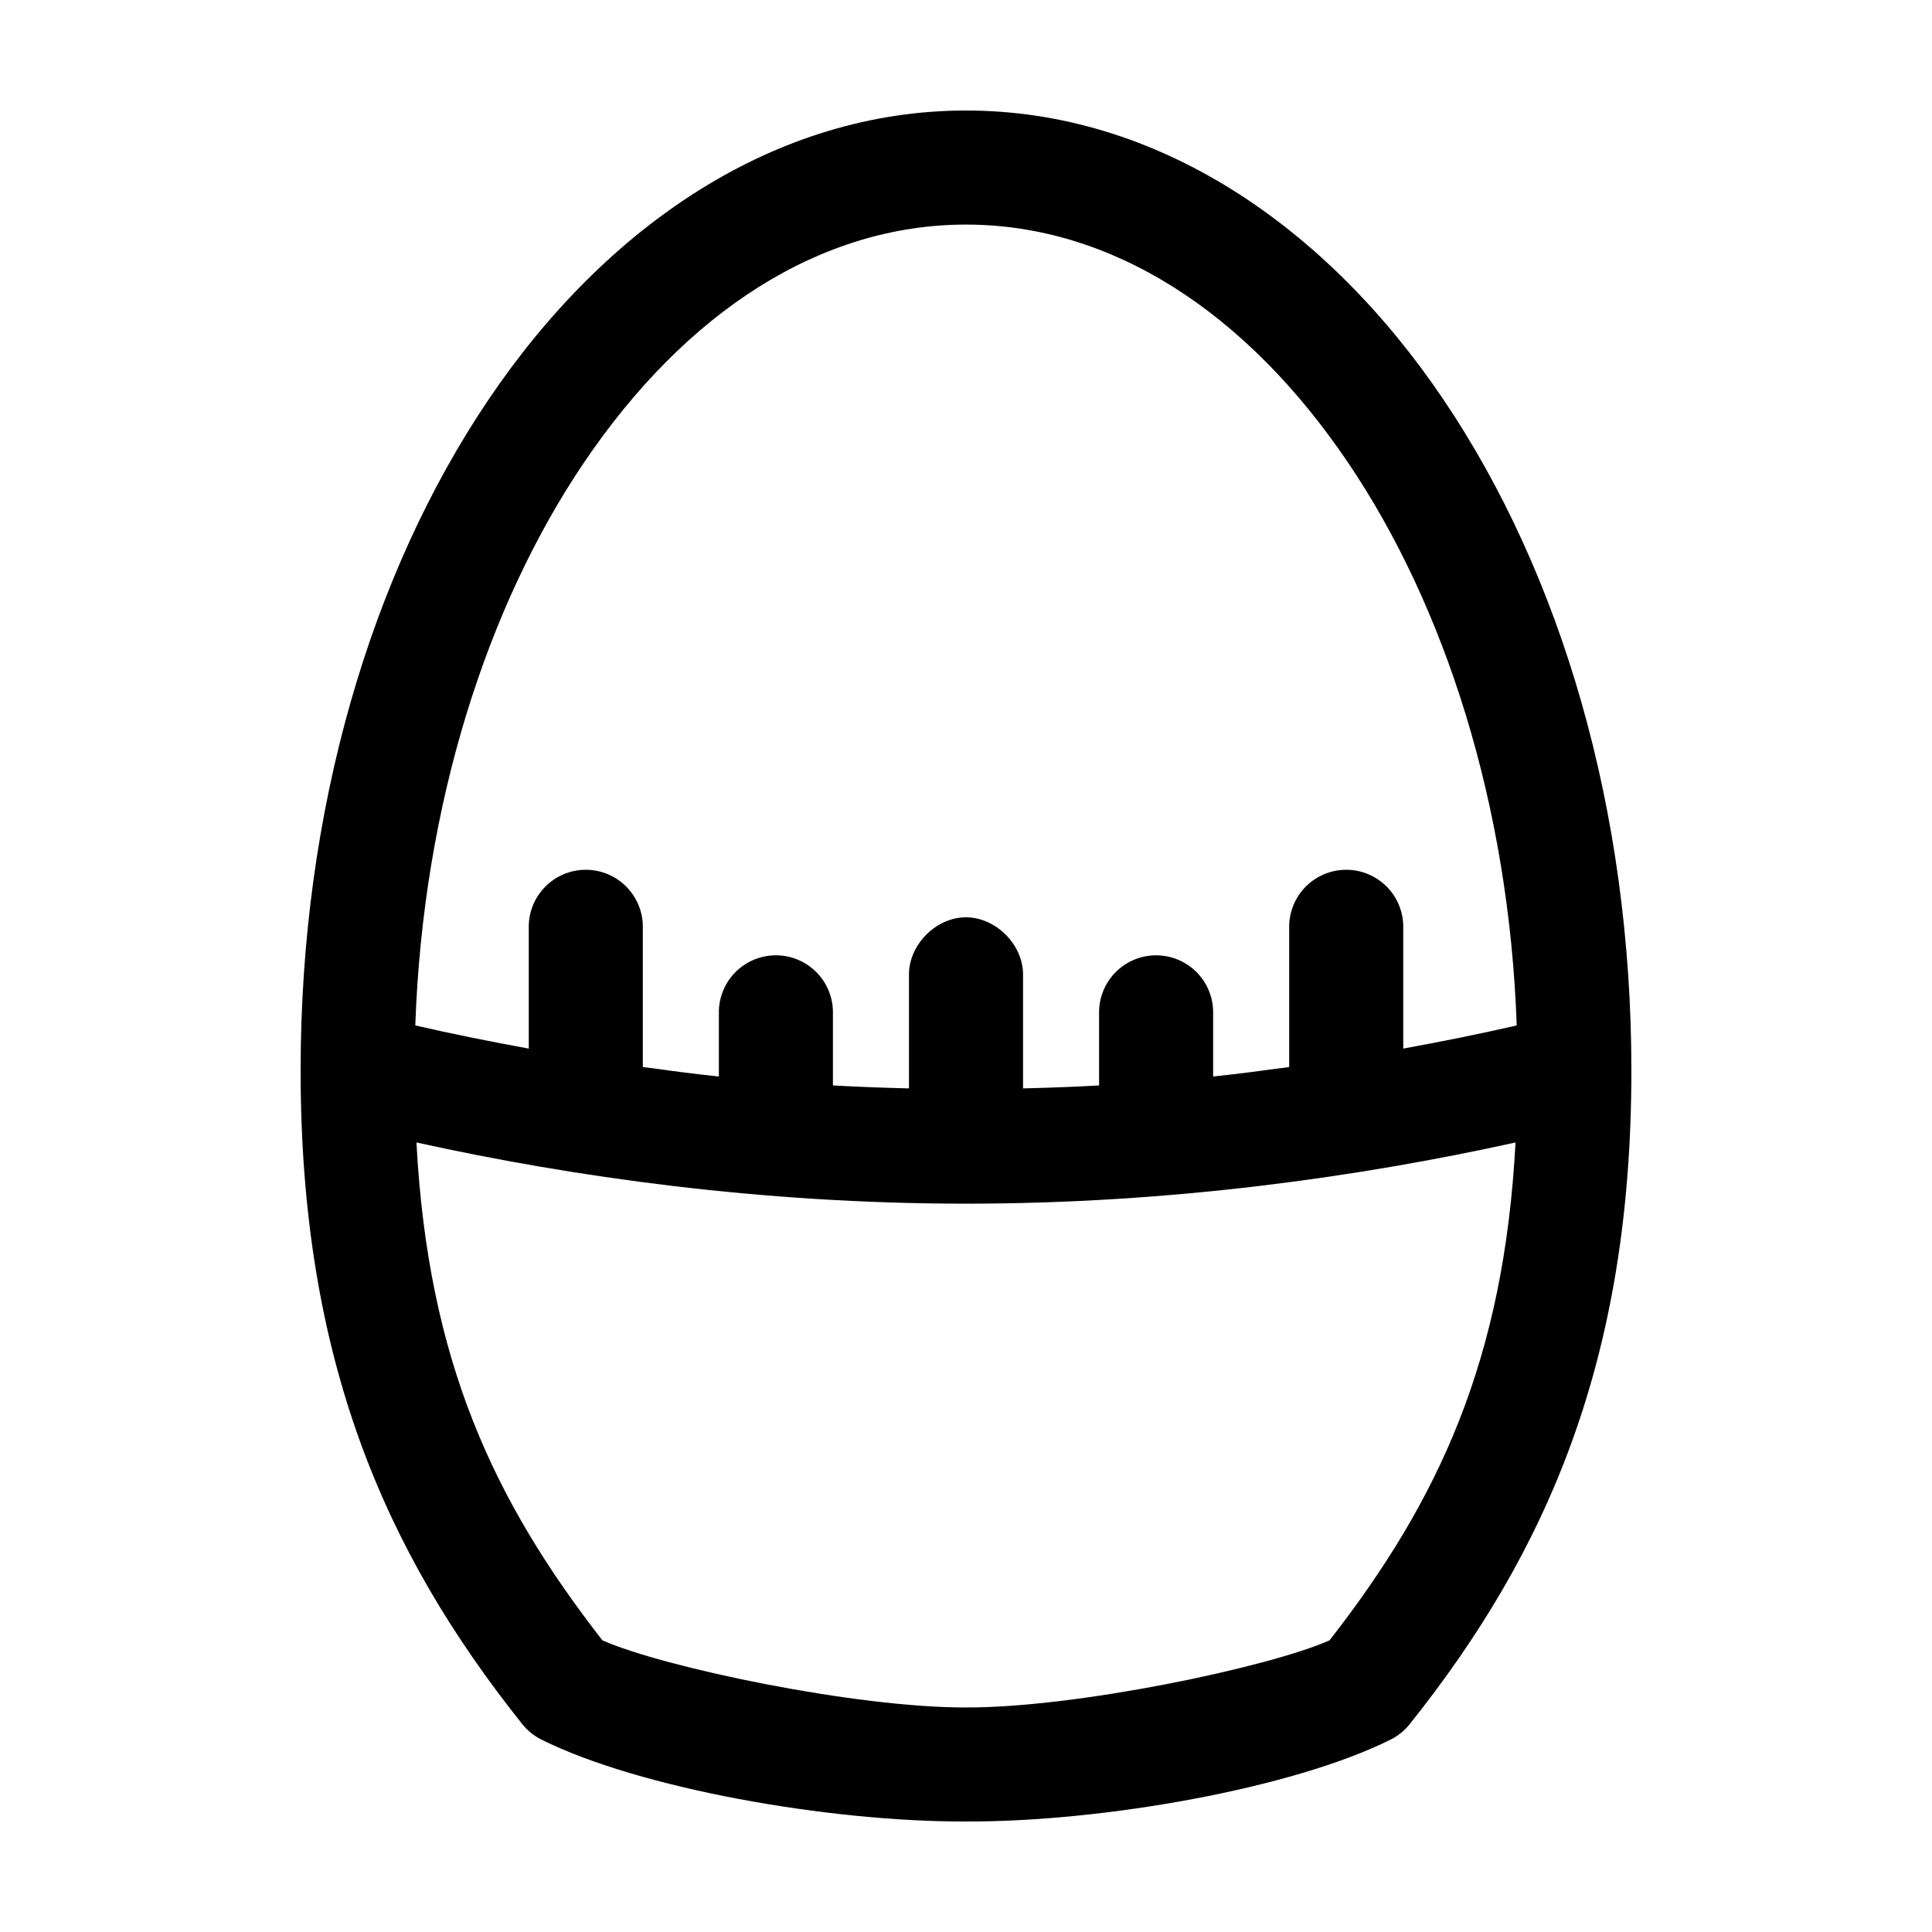
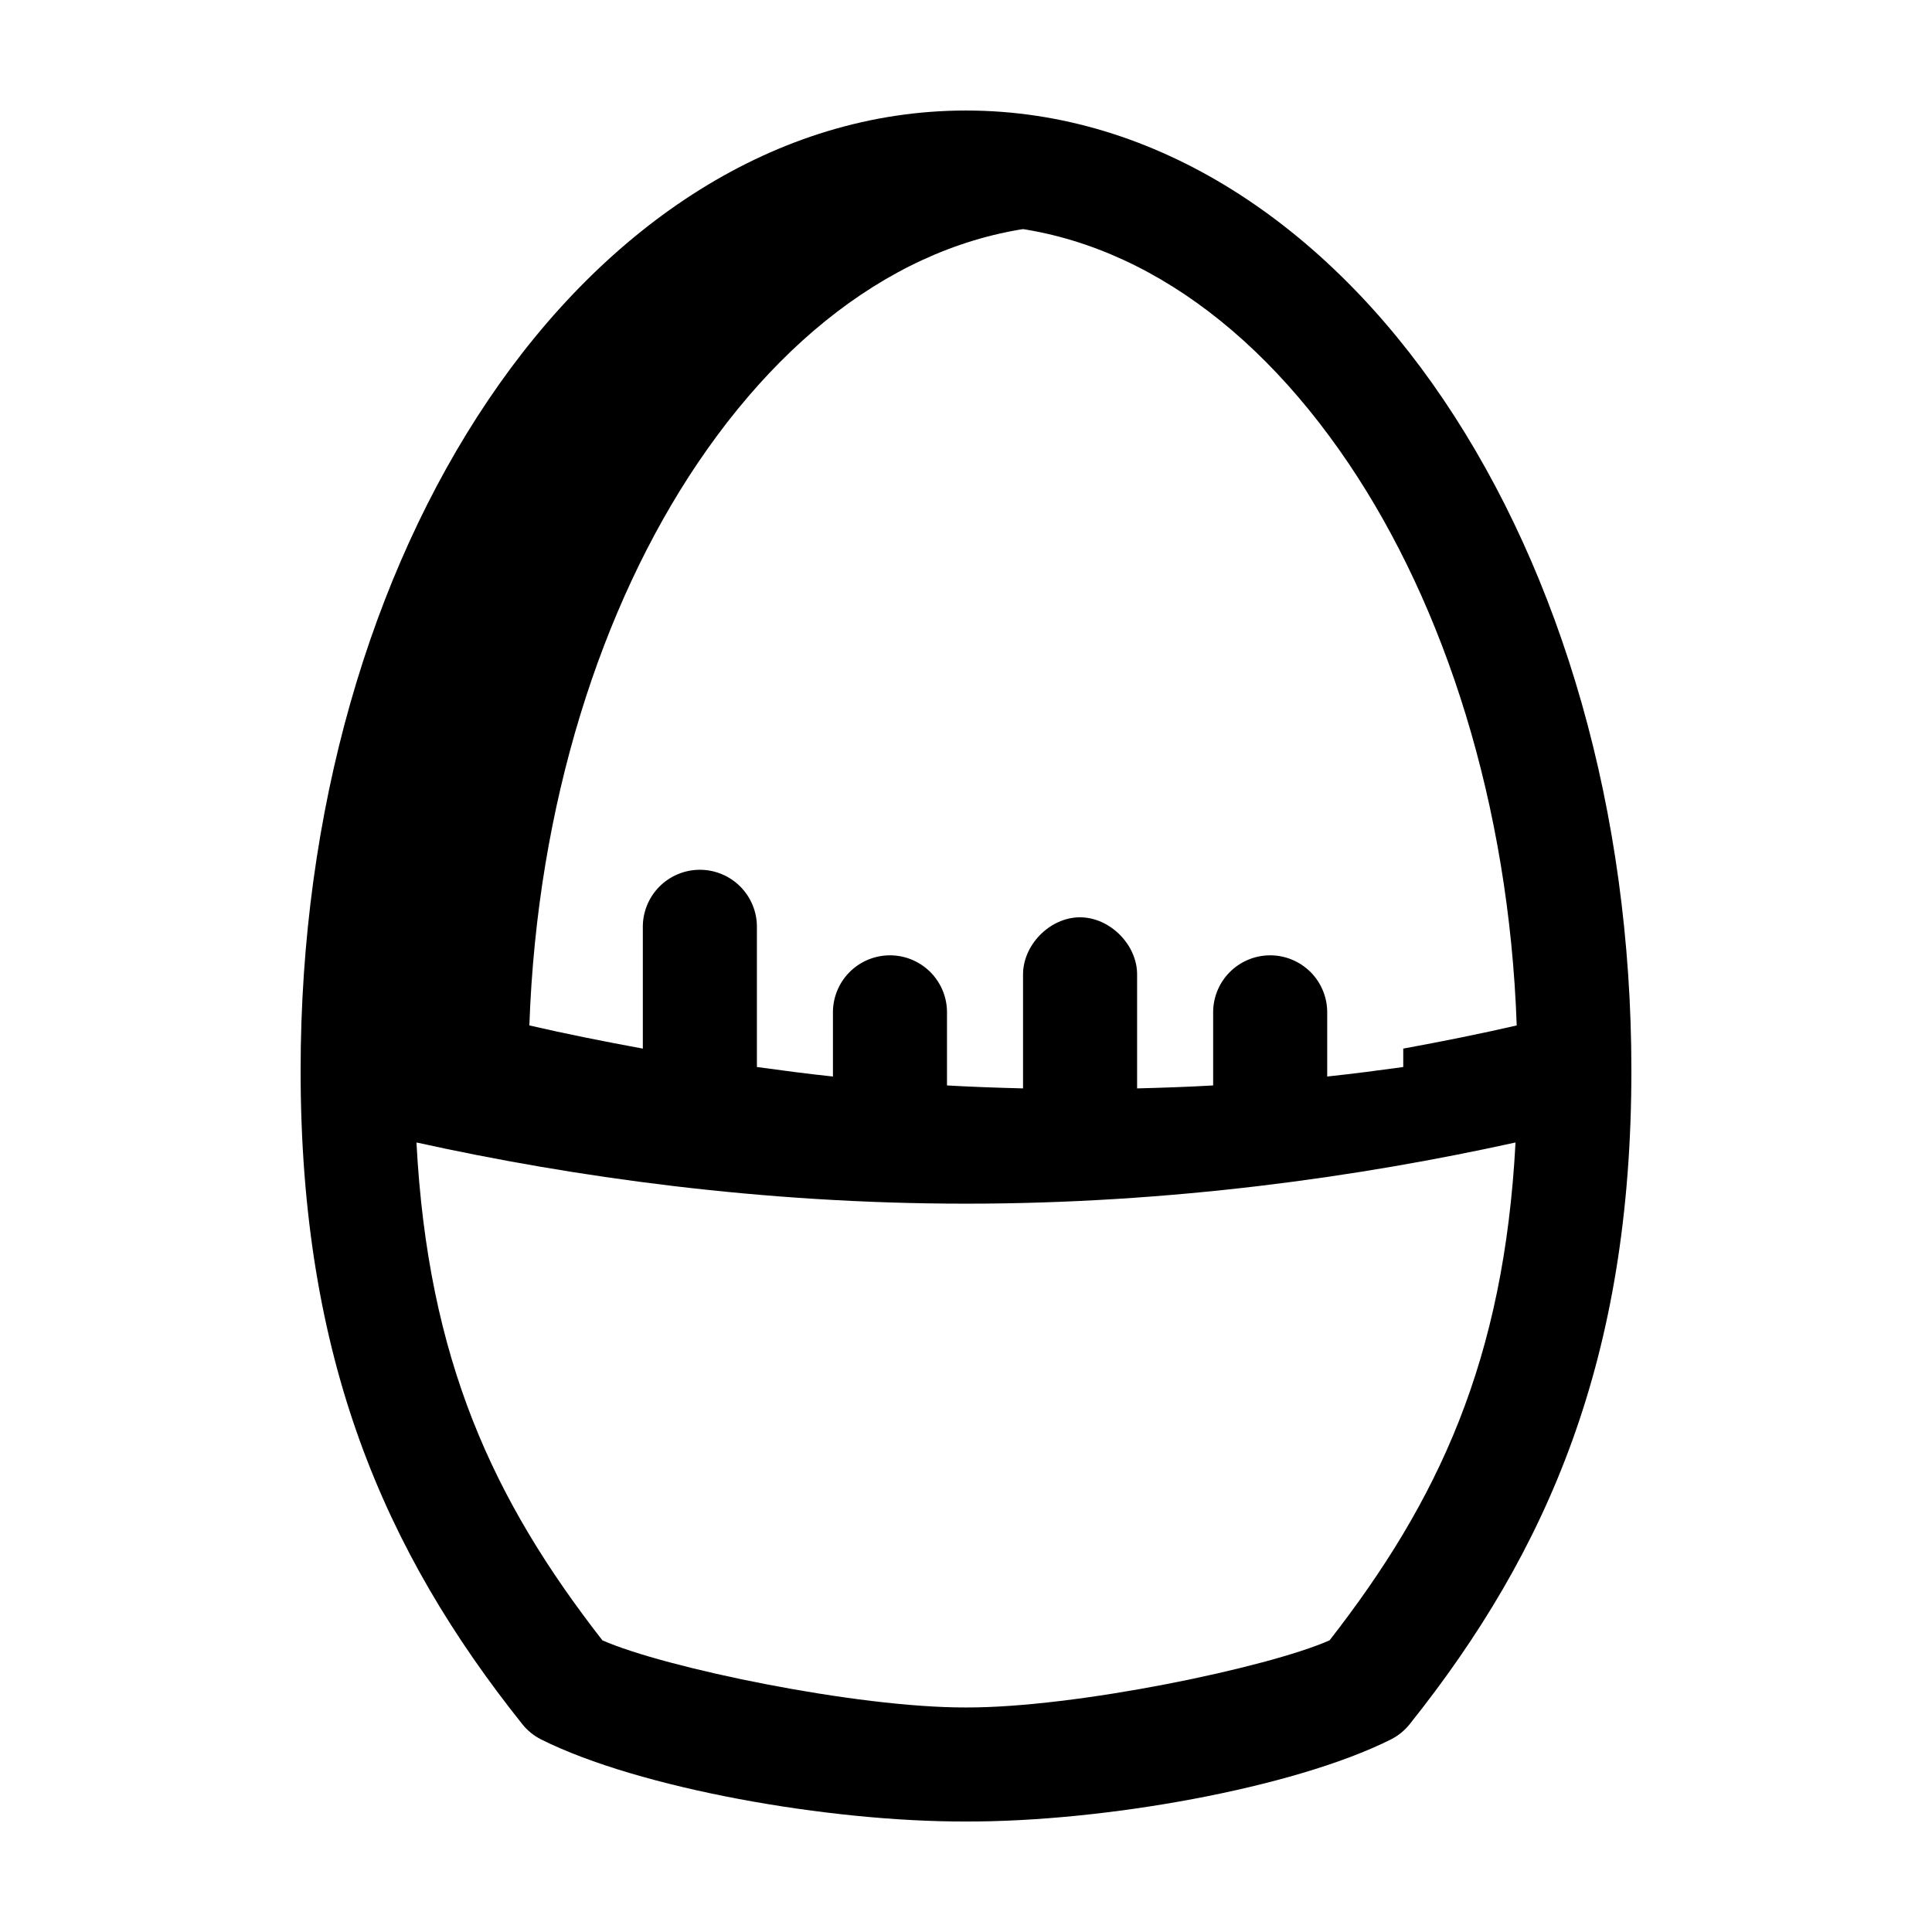
<svg xmlns="http://www.w3.org/2000/svg" fill="#000000" width="800px" height="800px" version="1.1" viewBox="144 144 512 512">
-   <path d="m400 173.29c-50.543 0-95.406 30.441-126.58 76.672-31.18 46.23-49.754 108.78-49.754 177.75 0 76.406 22.207 127.39 58.727 173.18 1.363 1.715 3.082 3.113 5.039 4.094 25.902 12.953 76.305 21.855 112.57 21.727 36.262 0.129 86.664-8.773 112.57-21.727 1.953-0.98 3.672-2.379 5.035-4.094 36.52-45.789 58.727-96.777 58.727-173.18 0-68.969-18.574-131.52-49.75-177.75s-76.039-76.672-126.58-76.672zm0 30.227c38.441 0 74.203 22.977 101.39 63.293 25.465 37.758 42.504 90.277 44.555 148.94-9.508 2.195-19.574 4.215-30.07 6.141v-31.961c0.086-4.09-1.492-8.039-4.371-10.949-2.875-2.906-6.809-4.523-10.902-4.481-4.035 0.043-7.887 1.695-10.695 4.594-2.809 2.898-4.344 6.801-4.262 10.836v36.84c-6.594 0.906-13.305 1.797-20.152 2.519v-16.688c0.086-4.09-1.488-8.039-4.367-10.949-2.879-2.906-6.812-4.523-10.902-4.481-4.035 0.043-7.891 1.695-10.699 4.594-2.809 2.898-4.344 6.801-4.258 10.836v19.051c-6.633 0.387-13.367 0.613-20.152 0.785v-29.914c0.168-8.07-7.199-15.512-15.273-15.426-7.965 0.082-15.121 7.461-14.957 15.426v29.914c-6.781-0.172-13.52-0.398-20.152-0.785v-19.051c0.086-4.09-1.488-8.039-4.367-10.949-2.879-2.906-6.812-4.523-10.902-4.481-4.035 0.043-7.891 1.695-10.699 4.594-2.809 2.898-4.344 6.801-4.258 10.836v16.688c-6.848-0.723-13.559-1.613-20.152-2.519v-36.84c0.086-4.09-1.492-8.039-4.371-10.949-2.875-2.906-6.809-4.523-10.902-4.481-4.035 0.043-7.887 1.695-10.695 4.594-2.812 2.898-4.344 6.801-4.262 10.836v31.961c-10.492-1.926-20.559-3.945-30.07-6.141 2.051-58.66 19.09-111.18 44.555-148.94 27.188-40.316 62.949-63.293 101.39-63.293zm-145.63 243.25c41.43 9.137 91.371 16.219 145.63 16.219 54.258 0 104.2-7.082 145.63-16.219-3.059 57.711-20.359 94.82-49.281 131.94-16.301 7.215-67.328 17.891-96.352 17.789-29.027 0.102-80.055-10.574-96.355-17.789-28.922-37.117-46.219-74.227-49.277-131.94z" />
+   <path d="m400 173.29c-50.543 0-95.406 30.441-126.58 76.672-31.18 46.23-49.754 108.78-49.754 177.75 0 76.406 22.207 127.39 58.727 173.18 1.363 1.715 3.082 3.113 5.039 4.094 25.902 12.953 76.305 21.855 112.57 21.727 36.262 0.129 86.664-8.773 112.57-21.727 1.953-0.98 3.672-2.379 5.035-4.094 36.52-45.789 58.727-96.777 58.727-173.18 0-68.969-18.574-131.52-49.75-177.75s-76.039-76.672-126.58-76.672zm0 30.227c38.441 0 74.203 22.977 101.39 63.293 25.465 37.758 42.504 90.277 44.555 148.94-9.508 2.195-19.574 4.215-30.07 6.141v-31.961v36.84c-6.594 0.906-13.305 1.797-20.152 2.519v-16.688c0.086-4.09-1.488-8.039-4.367-10.949-2.879-2.906-6.812-4.523-10.902-4.481-4.035 0.043-7.891 1.695-10.699 4.594-2.809 2.898-4.344 6.801-4.258 10.836v19.051c-6.633 0.387-13.367 0.613-20.152 0.785v-29.914c0.168-8.07-7.199-15.512-15.273-15.426-7.965 0.082-15.121 7.461-14.957 15.426v29.914c-6.781-0.172-13.52-0.398-20.152-0.785v-19.051c0.086-4.09-1.488-8.039-4.367-10.949-2.879-2.906-6.812-4.523-10.902-4.481-4.035 0.043-7.891 1.695-10.699 4.594-2.809 2.898-4.344 6.801-4.258 10.836v16.688c-6.848-0.723-13.559-1.613-20.152-2.519v-36.84c0.086-4.09-1.492-8.039-4.371-10.949-2.875-2.906-6.809-4.523-10.902-4.481-4.035 0.043-7.887 1.695-10.695 4.594-2.812 2.898-4.344 6.801-4.262 10.836v31.961c-10.492-1.926-20.559-3.945-30.07-6.141 2.051-58.66 19.09-111.18 44.555-148.94 27.188-40.316 62.949-63.293 101.39-63.293zm-145.63 243.25c41.43 9.137 91.371 16.219 145.63 16.219 54.258 0 104.2-7.082 145.63-16.219-3.059 57.711-20.359 94.82-49.281 131.94-16.301 7.215-67.328 17.891-96.352 17.789-29.027 0.102-80.055-10.574-96.355-17.789-28.922-37.117-46.219-74.227-49.277-131.94z" />
</svg>